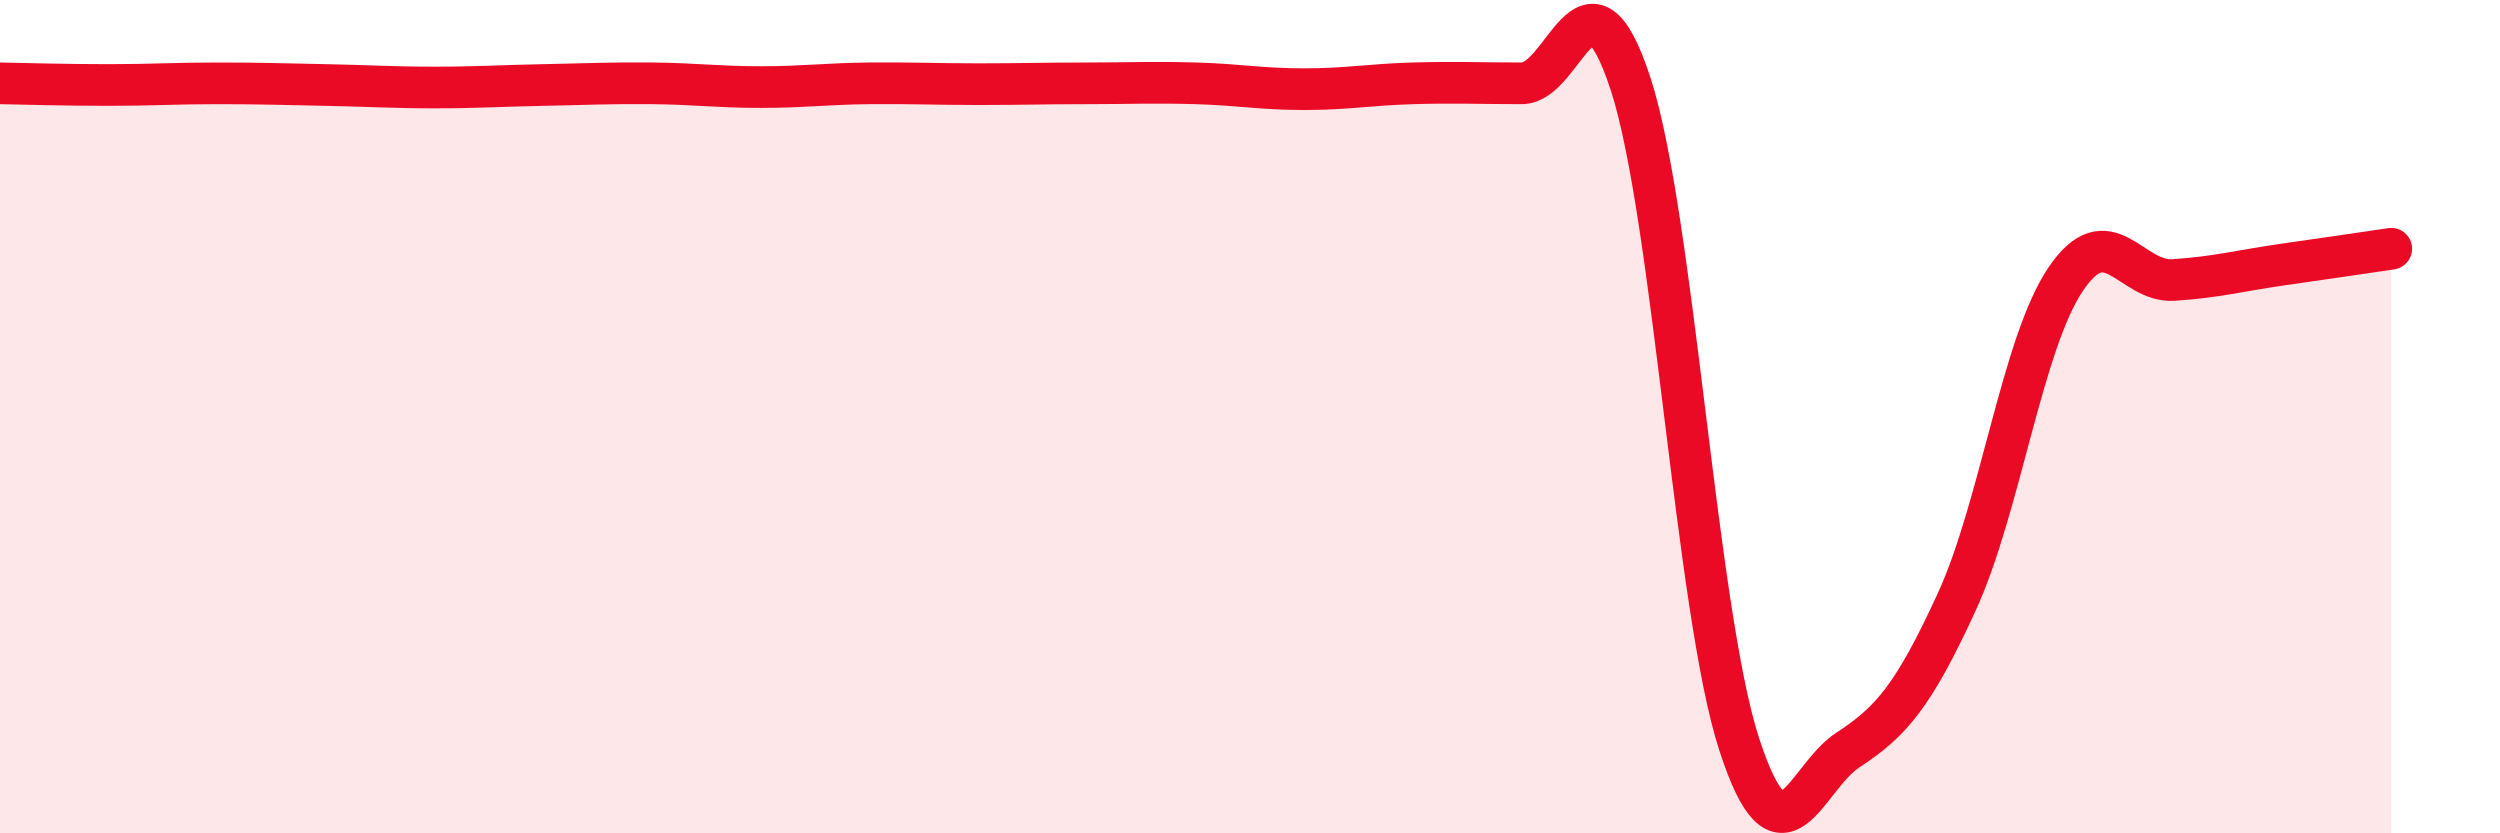
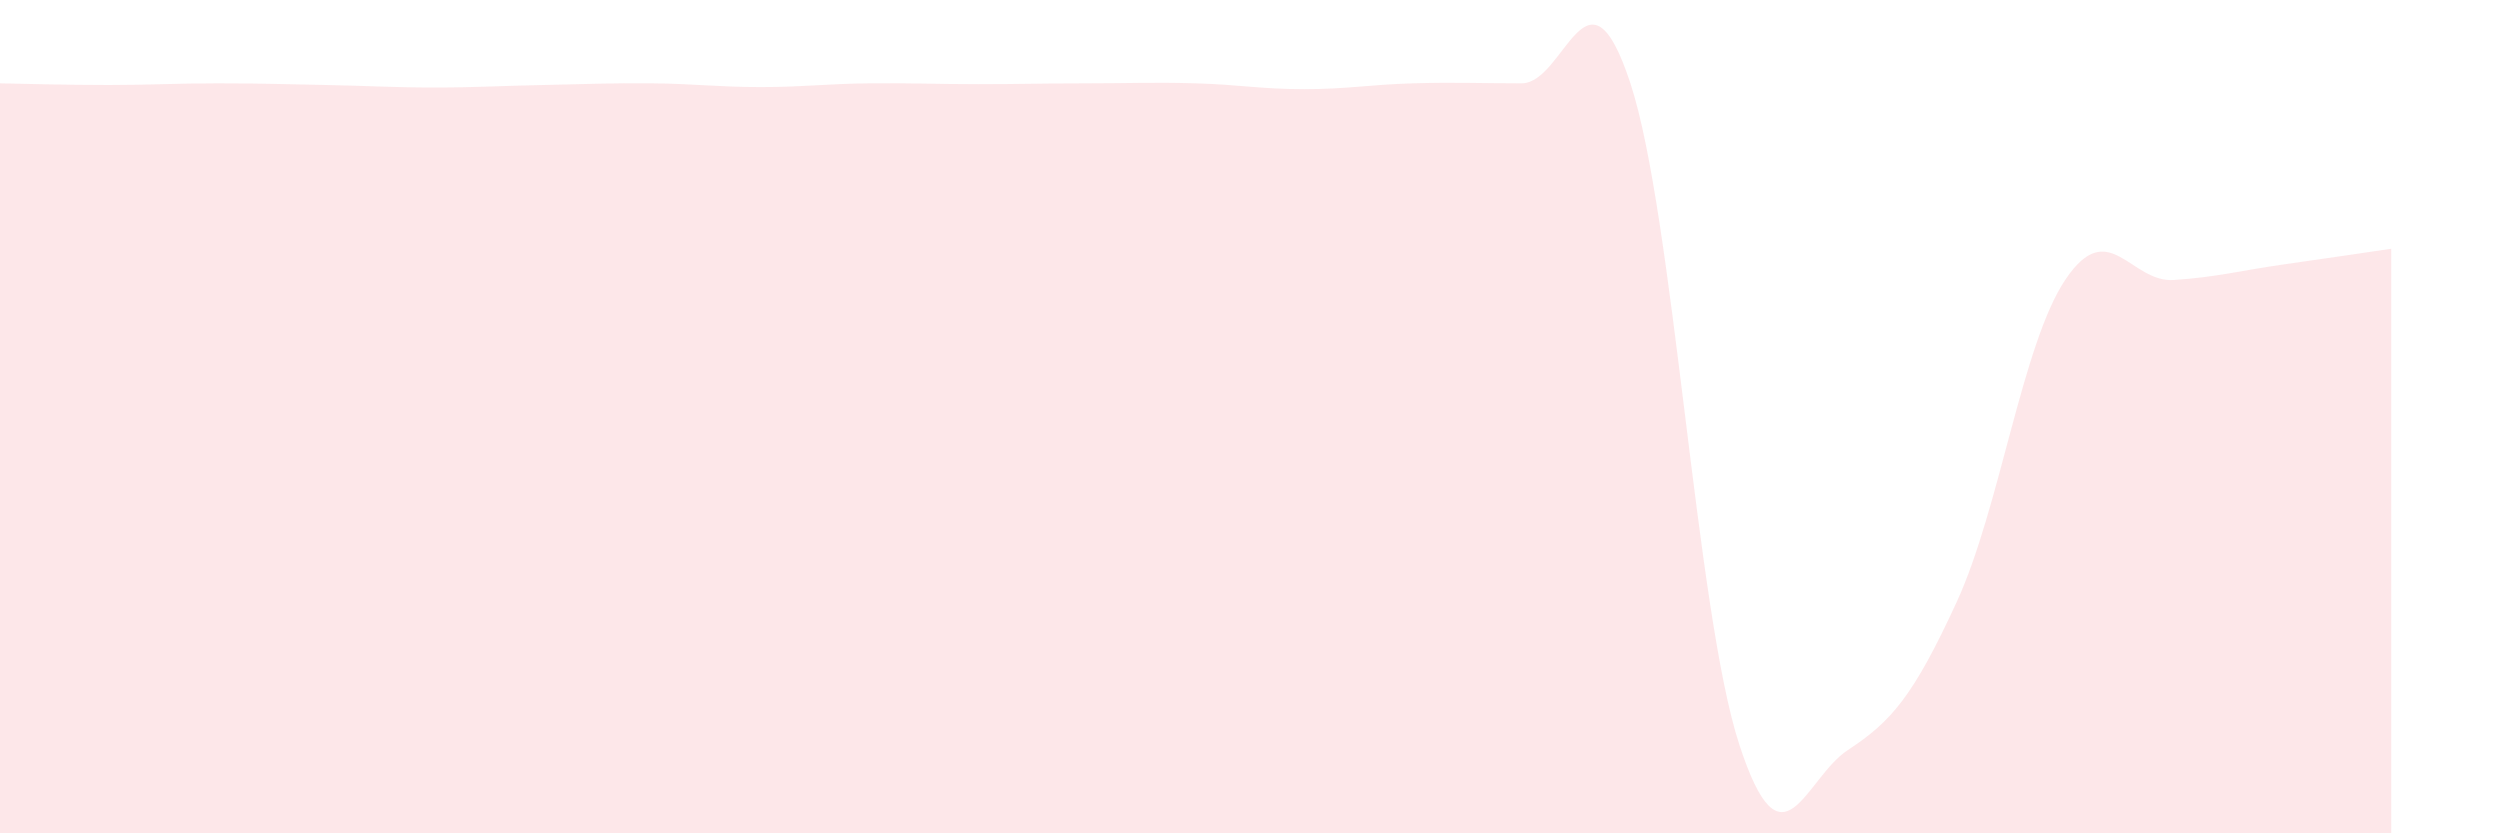
<svg xmlns="http://www.w3.org/2000/svg" width="60" height="20" viewBox="0 0 60 20">
  <path d="M 0,2 C 0.52,2.01 1.57,2.04 2.61,2.04 C 3.65,2.04 4.18,2 5.22,2 C 6.26,2 6.79,2.02 7.83,2.04 C 8.87,2.06 9.39,2.1 10.43,2.1 C 11.47,2.1 12,2.06 13.04,2.04 C 14.08,2.02 14.61,1.99 15.65,2 C 16.69,2.01 17.22,2.09 18.26,2.09 C 19.3,2.09 19.83,2.01 20.87,2 C 21.91,1.99 22.44,2.02 23.48,2.02 C 24.52,2.02 25.05,2 26.09,2 C 27.13,2 27.66,1.97 28.7,2 C 29.74,2.03 30.26,2.14 31.3,2.14 C 32.34,2.14 32.87,2.03 33.91,2 C 34.95,1.97 35.48,2 36.52,2 C 37.56,2 38.09,-1.17 39.13,2 C 40.17,5.17 40.7,14.66 41.74,17.86 C 42.78,21.06 43.31,18.68 44.35,18 C 45.39,17.32 45.92,16.71 46.96,14.45 C 48,12.19 48.53,8.26 49.57,6.71 C 50.61,5.16 51.13,6.79 52.17,6.72 C 53.21,6.65 53.74,6.5 54.78,6.35 C 55.82,6.2 56.87,6.05 57.39,5.97L57.39 20L0 20Z" fill="#EB0A25" opacity="0.1" stroke-linecap="round" stroke-linejoin="round" />
-   <path d="M 0,2 C 0.52,2.01 1.57,2.04 2.61,2.04 C 3.65,2.04 4.18,2 5.22,2 C 6.26,2 6.79,2.02 7.83,2.04 C 8.87,2.06 9.39,2.1 10.43,2.1 C 11.47,2.1 12,2.06 13.04,2.04 C 14.08,2.02 14.61,1.99 15.65,2 C 16.69,2.01 17.22,2.09 18.26,2.09 C 19.3,2.09 19.83,2.01 20.87,2 C 21.91,1.99 22.44,2.02 23.48,2.02 C 24.52,2.02 25.05,2 26.09,2 C 27.13,2 27.66,1.97 28.7,2 C 29.74,2.03 30.26,2.14 31.3,2.14 C 32.34,2.14 32.87,2.03 33.91,2 C 34.95,1.97 35.48,2 36.52,2 C 37.56,2 38.09,-1.17 39.13,2 C 40.17,5.17 40.7,14.66 41.74,17.86 C 42.78,21.06 43.31,18.68 44.35,18 C 45.39,17.32 45.92,16.71 46.96,14.45 C 48,12.19 48.53,8.26 49.57,6.71 C 50.61,5.16 51.13,6.79 52.17,6.72 C 53.21,6.65 53.74,6.5 54.78,6.35 C 55.82,6.2 56.87,6.05 57.39,5.97" stroke="#EB0A25" stroke-width="1" fill="none" stroke-linecap="round" stroke-linejoin="round" />
</svg>